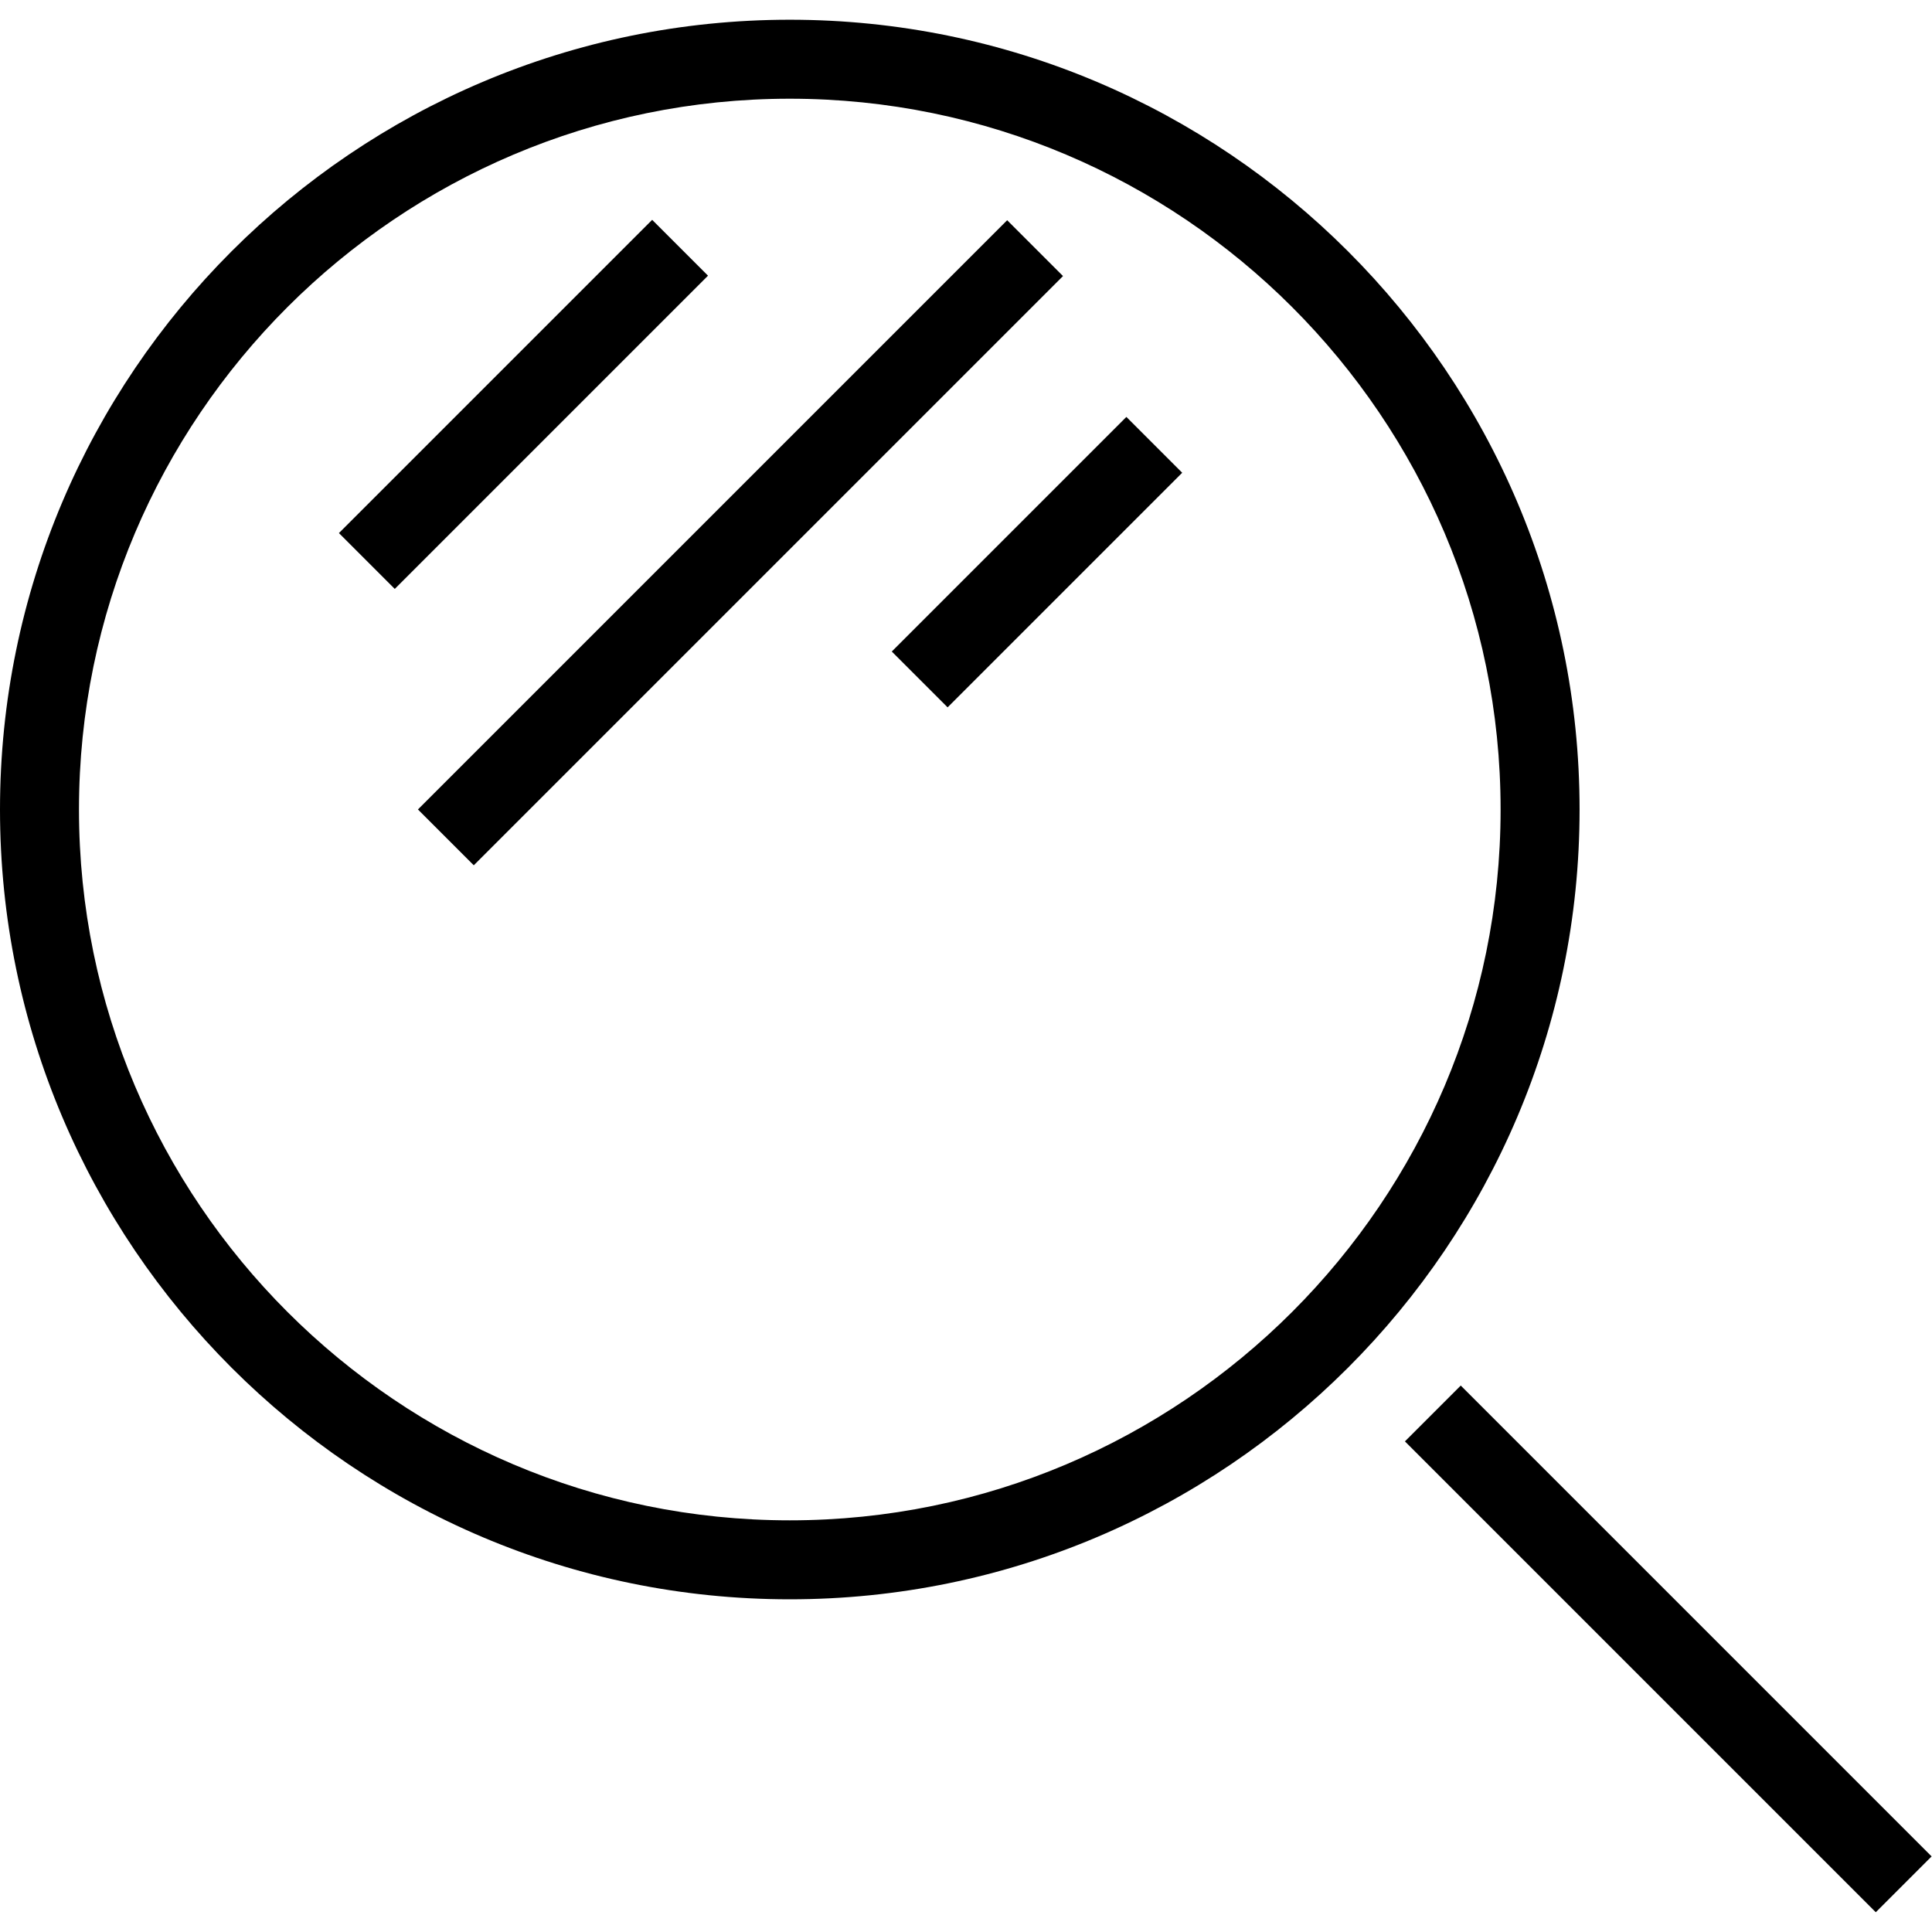
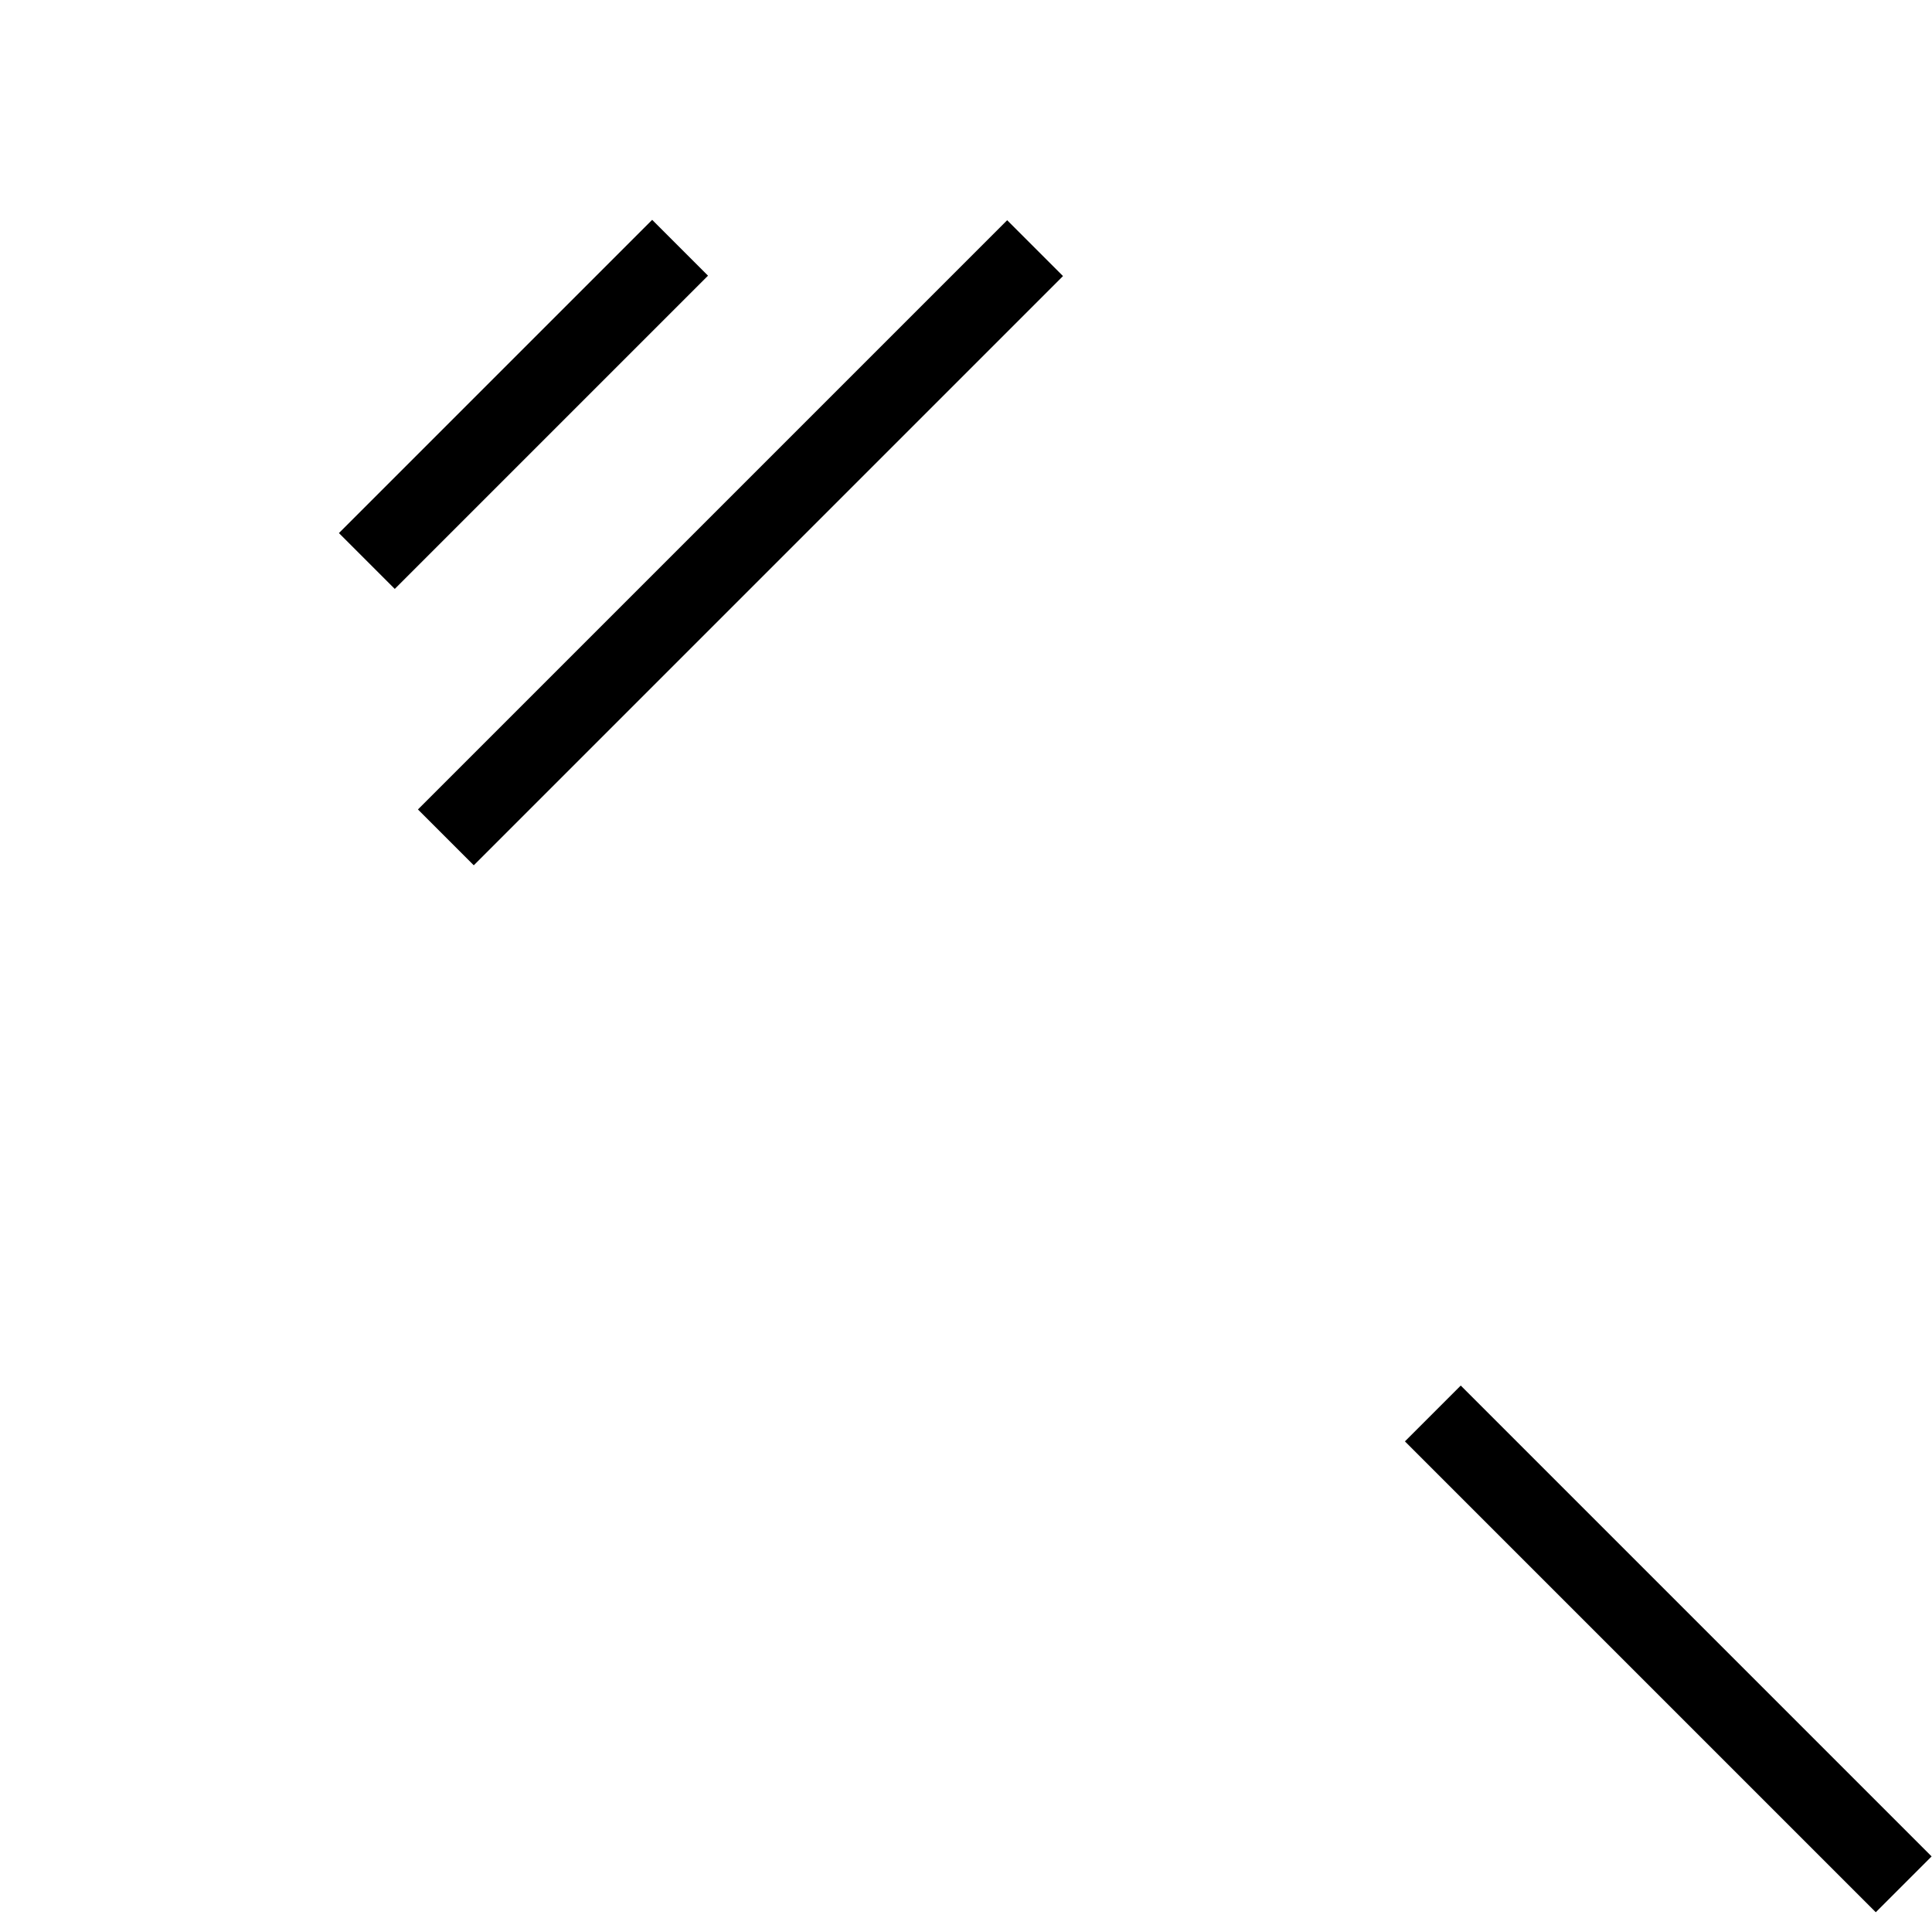
<svg xmlns="http://www.w3.org/2000/svg" fill="#000000" version="1.1" id="Layer_1" viewBox="0 0 511.986 511.986" xml:space="preserve">
  <g>
    <g>
-       <path d="M209.297,5.229C93.887,5.229,0,99.121,0,214.526C0,329.93,93.887,423.822,209.297,423.822    c115.409,0,209.297-93.892,209.297-209.297C418.593,99.121,324.706,5.229,209.297,5.229z M209.297,402.893    c-103.862,0-188.367-84.5-188.367-188.367c0-103.866,84.505-188.367,188.367-188.367c103.861,0,188.367,84.501,188.367,188.367    C397.664,318.392,313.158,402.893,209.297,402.893z" />
-     </g>
+       </g>
  </g>
  <g>
    <g>
      <rect x="431.726" y="348.717" transform="matrix(0.707 -0.707 0.707 0.707 -179.464 440.659)" width="20.927" height="176.488" />
    </g>
  </g>
  <g>
    <g>
      <rect x="80.043" y="96.692" transform="matrix(0.707 -0.707 0.707 0.707 -35.133 129.495)" width="117.409" height="20.929" />
    </g>
  </g>
  <g>
    <g>
      <rect x="85.834" y="133.365" transform="matrix(0.707 -0.707 0.707 0.707 -44.218 180.905)" width="220.858" height="20.927" />
    </g>
  </g>
  <g>
    <g>
-       <rect x="230.882" y="138.491" transform="matrix(0.707 -0.707 0.707 0.707 -24.825 237.975)" width="87.933" height="20.927" />
-     </g>
+       </g>
  </g>
</svg>